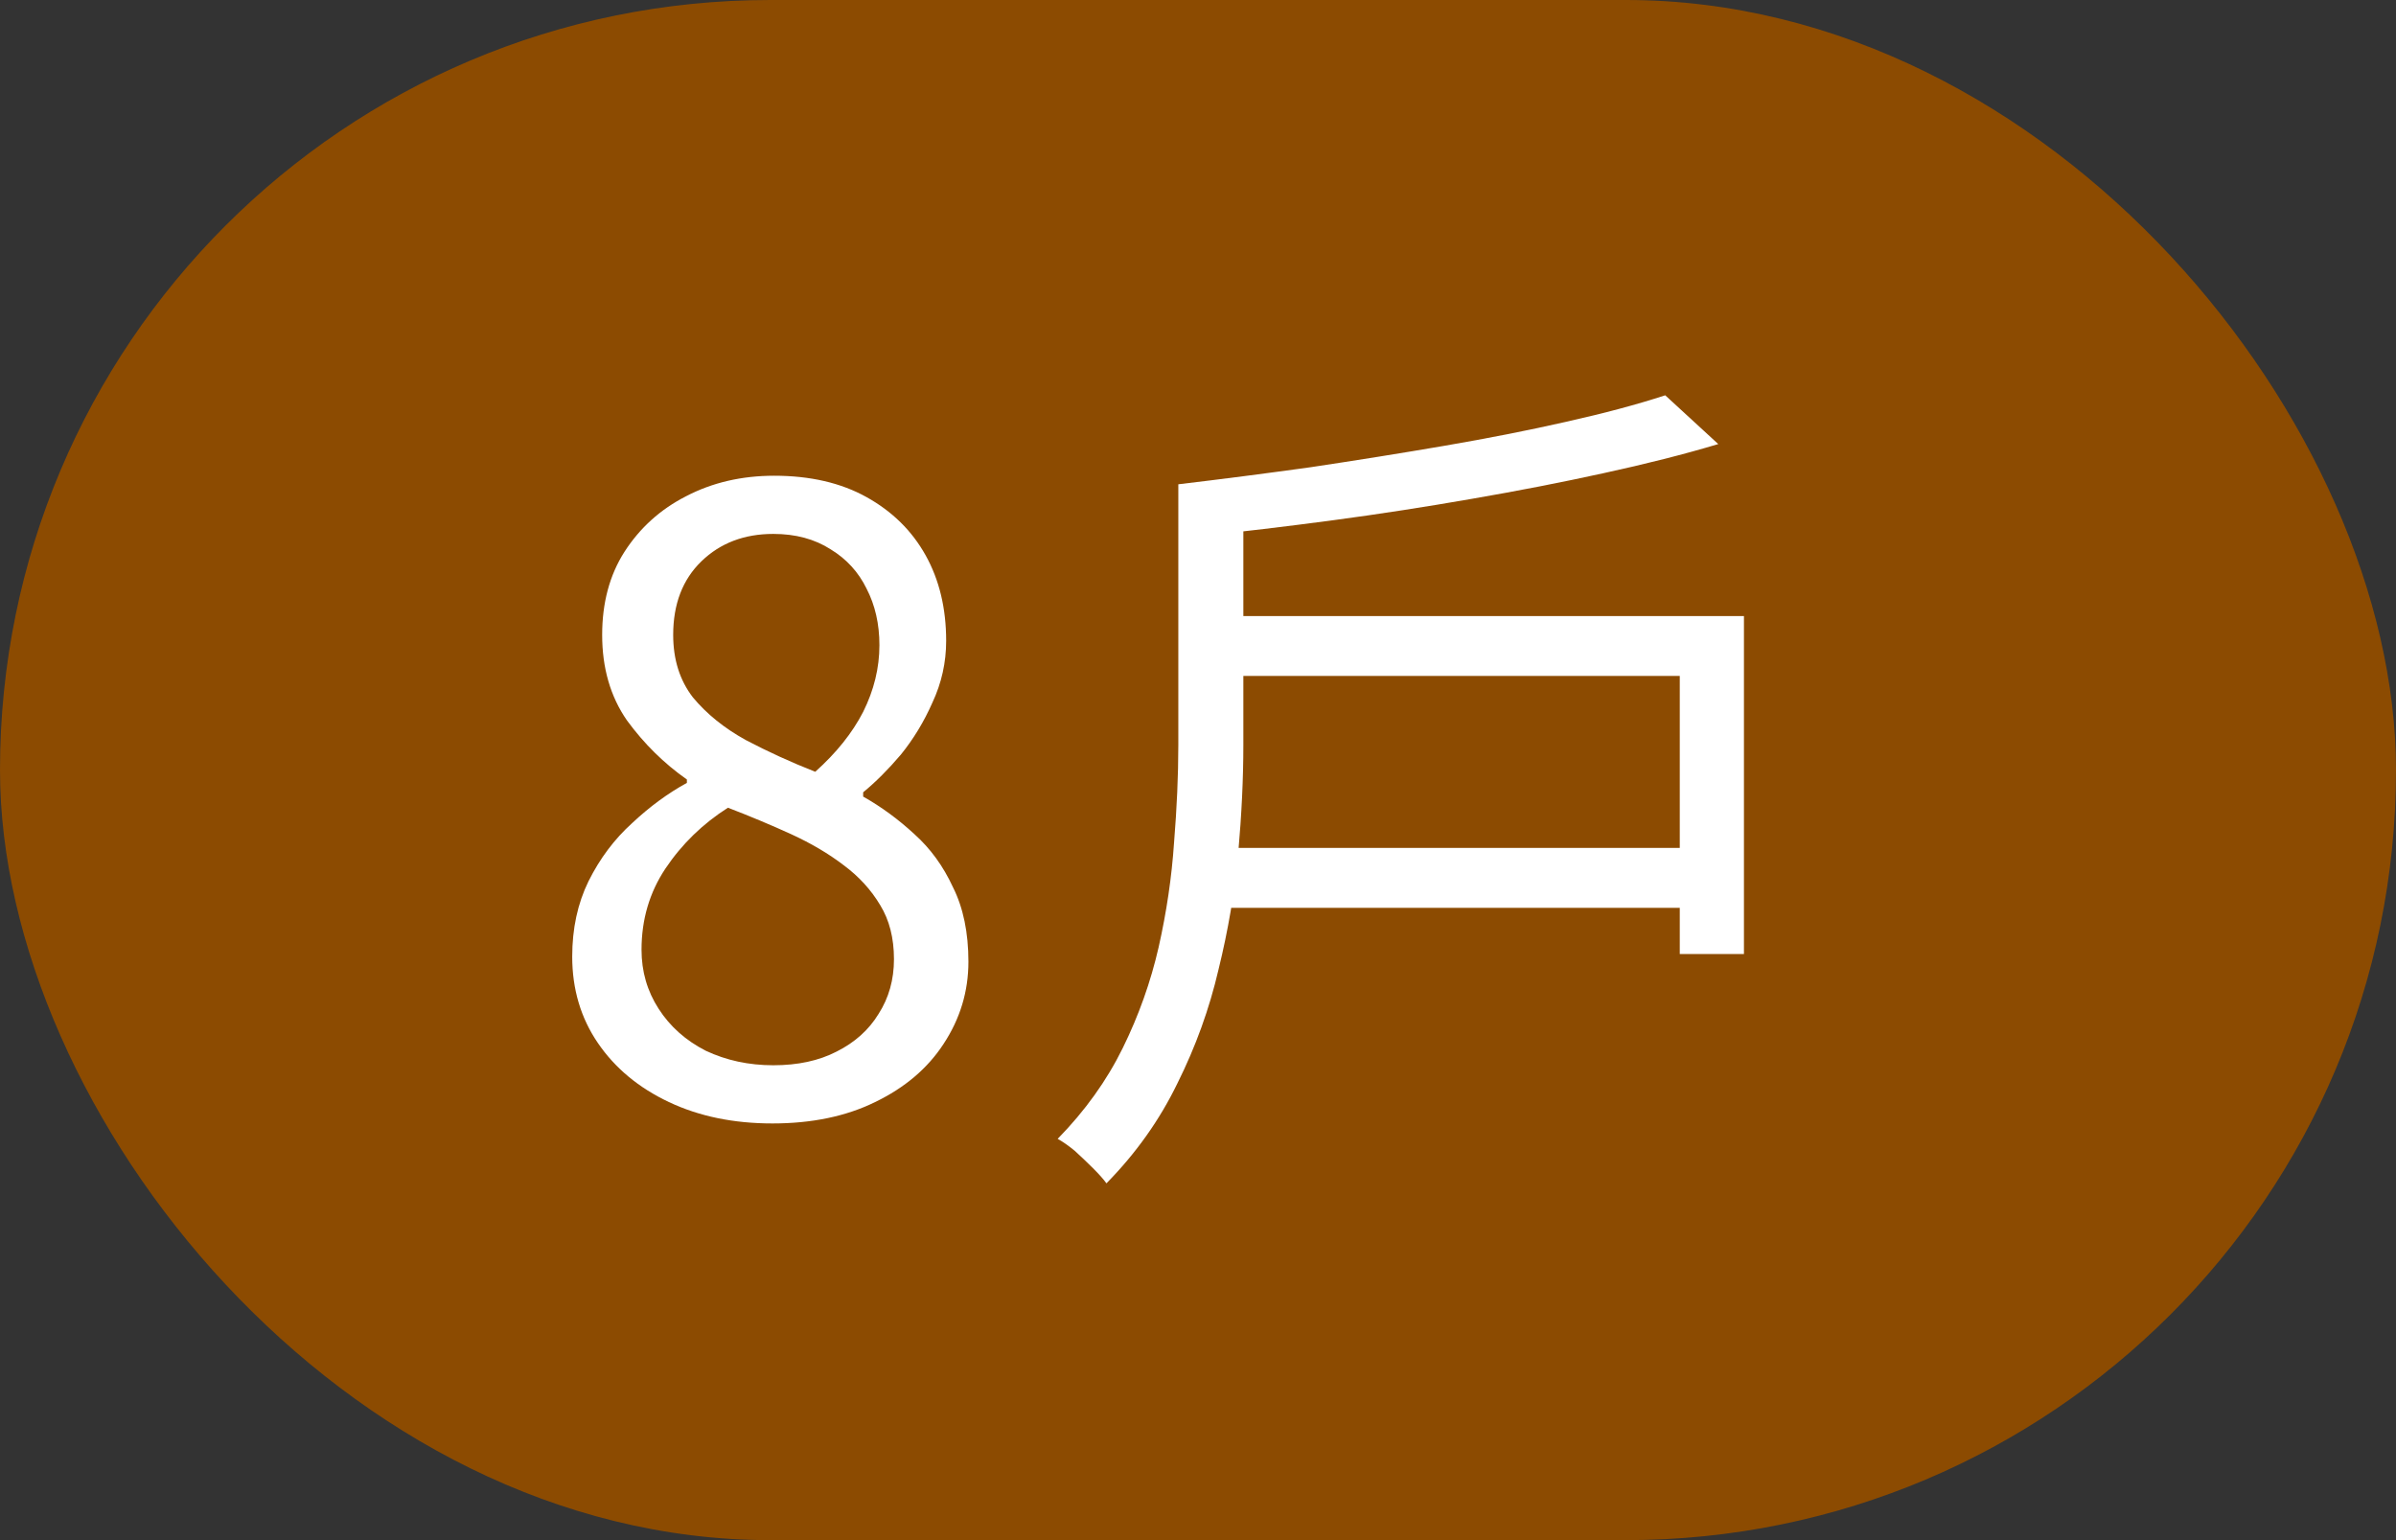
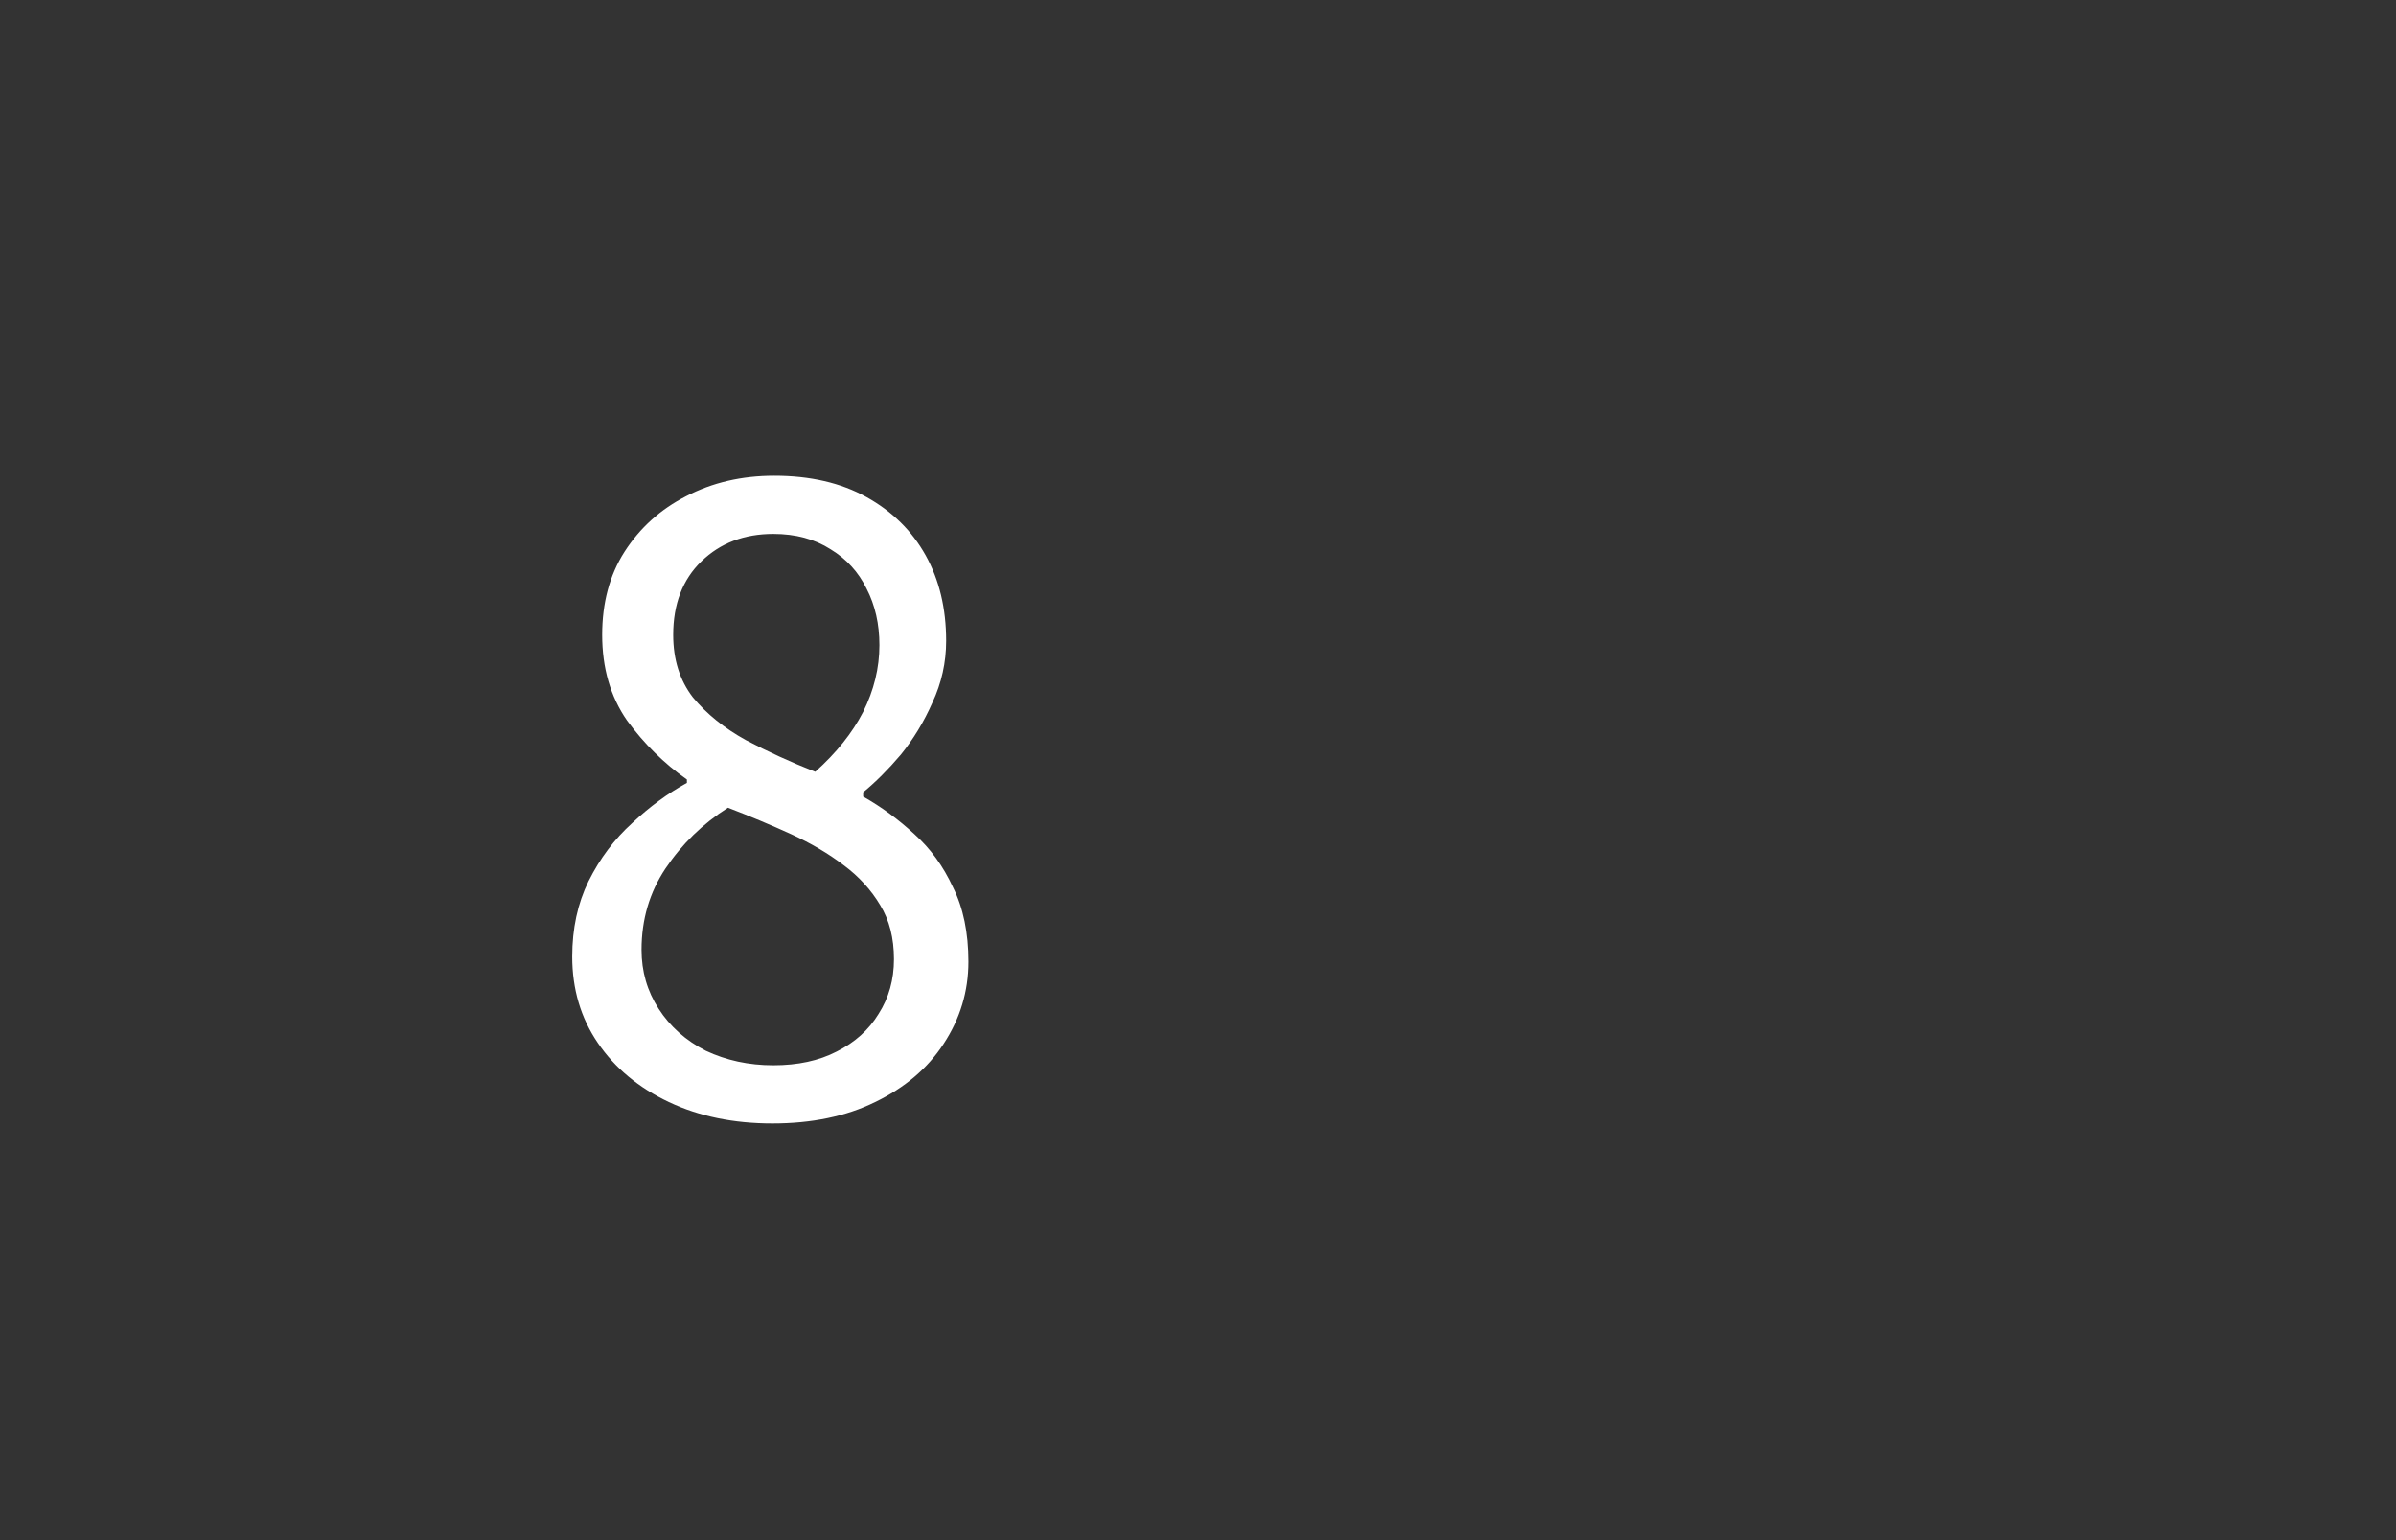
<svg xmlns="http://www.w3.org/2000/svg" width="28" height="18" viewBox="0 0 28 18" fill="none">
  <rect x="0" y="0" width="28" height="18" fill="#333333" stroke="none" />
-   <rect width="28" height="18" rx="9" fill="#8C4B01" />
  <path d="M9.027 13.13C8.573 13.13 8.17 13.047 7.817 12.88C7.463 12.713 7.187 12.483 6.987 12.19C6.787 11.897 6.687 11.56 6.687 11.18C6.687 10.853 6.75 10.56 6.877 10.3C7.01 10.033 7.18 9.807 7.387 9.62C7.593 9.427 7.807 9.27 8.027 9.15V9.11C7.76 8.923 7.527 8.693 7.327 8.42C7.133 8.14 7.037 7.807 7.037 7.42C7.037 7.047 7.123 6.723 7.297 6.45C7.477 6.17 7.717 5.953 8.017 5.8C8.323 5.64 8.667 5.56 9.047 5.56C9.467 5.56 9.827 5.643 10.127 5.81C10.427 5.977 10.657 6.203 10.817 6.49C10.977 6.777 11.057 7.11 11.057 7.49C11.057 7.743 11.003 7.983 10.897 8.21C10.797 8.437 10.673 8.64 10.527 8.82C10.38 8.993 10.233 9.14 10.087 9.26V9.31C10.3 9.43 10.5 9.577 10.687 9.75C10.873 9.917 11.023 10.123 11.137 10.37C11.257 10.61 11.317 10.9 11.317 11.24C11.317 11.587 11.22 11.907 11.027 12.2C10.84 12.487 10.573 12.713 10.227 12.88C9.887 13.047 9.487 13.13 9.027 13.13ZM9.527 9.02C9.773 8.8 9.96 8.567 10.087 8.32C10.213 8.067 10.277 7.807 10.277 7.54C10.277 7.293 10.227 7.073 10.127 6.88C10.033 6.687 9.893 6.533 9.707 6.42C9.52 6.3 9.297 6.24 9.037 6.24C8.697 6.24 8.417 6.347 8.197 6.56C7.977 6.773 7.867 7.06 7.867 7.42C7.867 7.707 7.943 7.95 8.097 8.15C8.257 8.343 8.463 8.51 8.717 8.65C8.97 8.783 9.24 8.907 9.527 9.02ZM9.037 12.45C9.323 12.45 9.57 12.397 9.777 12.29C9.99 12.183 10.153 12.037 10.267 11.85C10.387 11.663 10.447 11.45 10.447 11.21C10.447 10.963 10.393 10.753 10.287 10.58C10.18 10.4 10.037 10.243 9.857 10.11C9.683 9.977 9.48 9.857 9.247 9.75C9.013 9.643 8.767 9.54 8.507 9.44C8.213 9.627 7.97 9.863 7.777 10.15C7.59 10.43 7.497 10.747 7.497 11.1C7.497 11.353 7.563 11.583 7.697 11.79C7.83 11.997 8.013 12.16 8.247 12.28C8.487 12.393 8.75 12.45 9.037 12.45Z" fill="white" />
-   <path d="M14.17 9.91H19.93V10.61H14.17V9.91ZM14.23 7.2H20.38V11.15H19.63V7.9H14.23V7.2ZM19.46 4.62L20.08 5.19C19.68 5.31 19.233 5.423 18.74 5.53C18.253 5.637 17.74 5.737 17.2 5.83C16.667 5.923 16.127 6.007 15.58 6.08C15.033 6.153 14.5 6.217 13.98 6.27C13.967 6.183 13.937 6.08 13.89 5.96C13.85 5.833 13.81 5.733 13.77 5.66C14.277 5.6 14.793 5.533 15.32 5.46C15.853 5.38 16.373 5.297 16.88 5.21C17.387 5.123 17.86 5.03 18.3 4.93C18.747 4.83 19.133 4.727 19.46 4.62ZM13.77 5.66H14.53V8.71C14.53 9.097 14.51 9.517 14.47 9.97C14.43 10.417 14.353 10.87 14.24 11.33C14.133 11.79 13.973 12.233 13.76 12.66C13.553 13.087 13.277 13.477 12.93 13.83C12.897 13.783 12.843 13.723 12.77 13.65C12.703 13.583 12.633 13.517 12.56 13.45C12.487 13.39 12.42 13.343 12.36 13.31C12.68 12.983 12.933 12.63 13.12 12.25C13.307 11.87 13.447 11.477 13.54 11.07C13.633 10.657 13.693 10.25 13.72 9.85C13.753 9.443 13.77 9.063 13.77 8.71V5.66Z" fill="white" />
</svg>